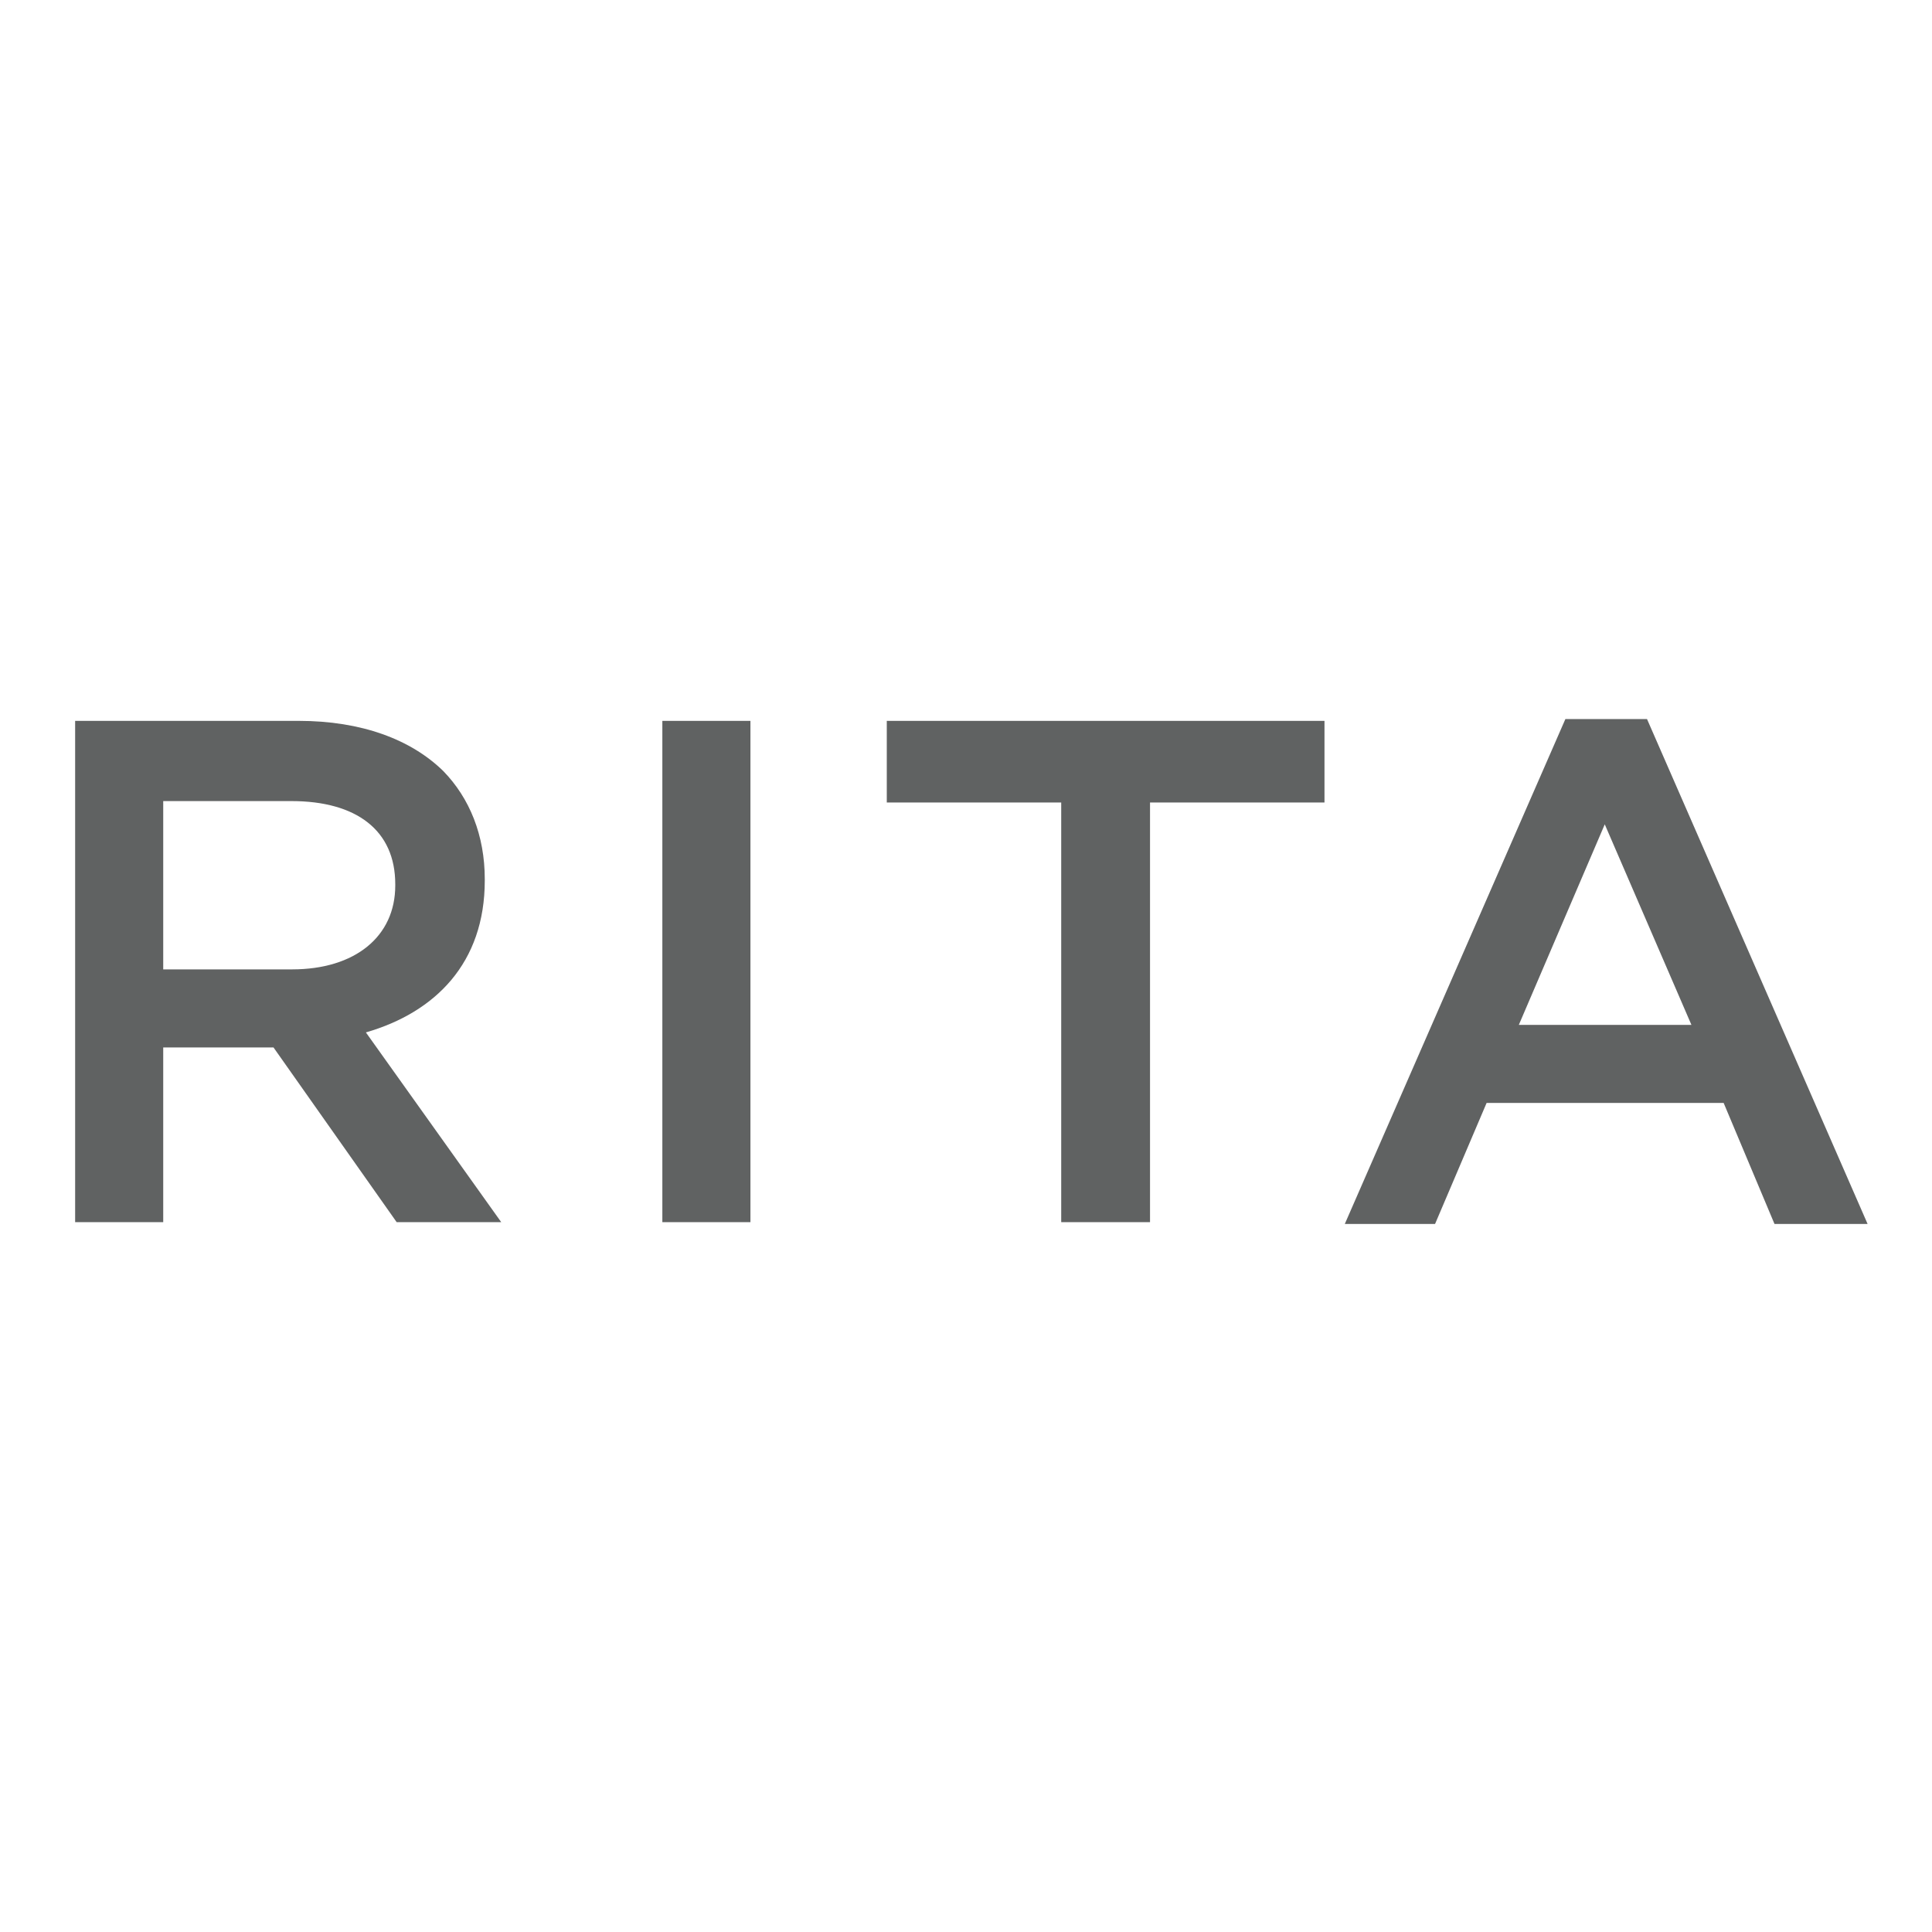
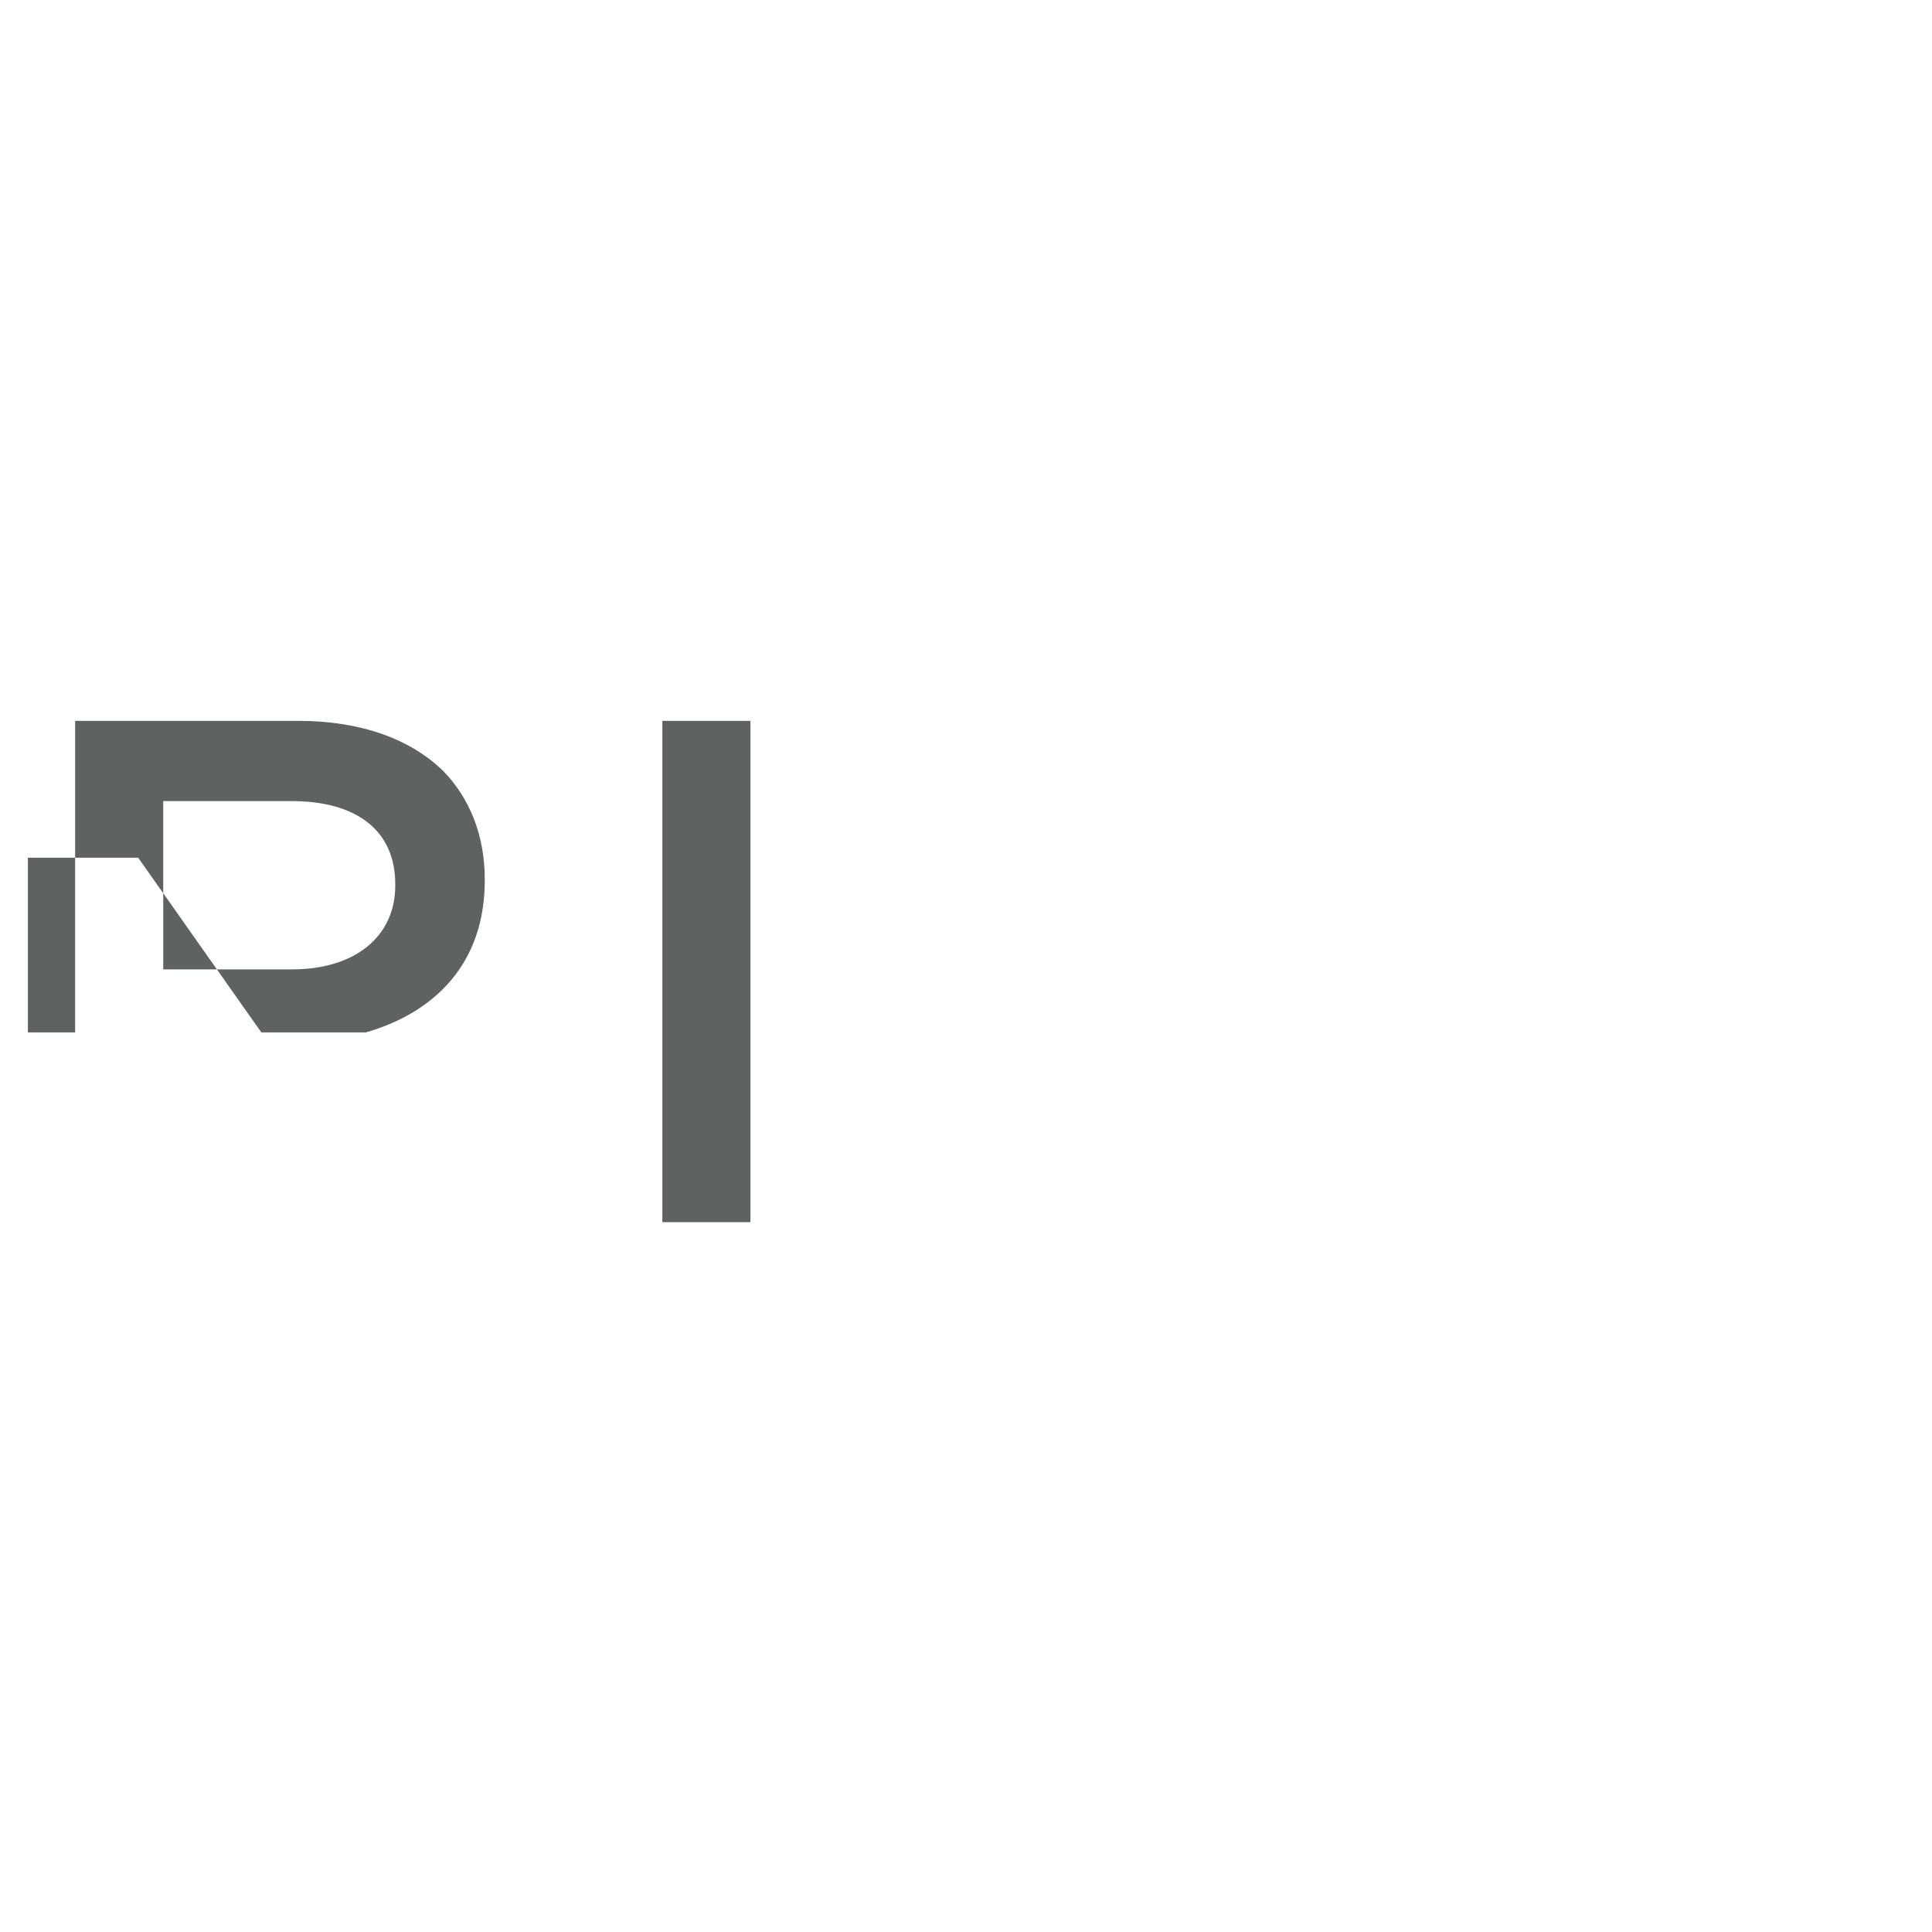
<svg xmlns="http://www.w3.org/2000/svg" version="1.1" viewBox="0 0 180 180">
  <defs>
    <style>
      .cls-1 {
        fill: #606262;
      }
    </style>
  </defs>
  <g>
    <g id="_レイヤー_1" data-name="レイヤー_1">
-       <path class="cls-1" d="M7,67.161h20.817c5.872,0,10.476,1.735,13.479,4.672,2.468,2.534,3.869,6.005,3.869,10.073v.135c0,7.672-4.604,12.278-11.076,14.146l12.61,17.68h-9.741l-11.476-16.279h-10.275v16.279H7v-46.707ZM27.217,90.315c5.872,0,9.608-3.07,9.608-7.807v-.135c0-5.002-3.603-7.738-9.675-7.738h-11.943v15.68h12.01Z" />
+       <path class="cls-1" d="M7,67.161h20.817c5.872,0,10.476,1.735,13.479,4.672,2.468,2.534,3.869,6.005,3.869,10.073v.135c0,7.672-4.604,12.278-11.076,14.146h-9.741l-11.476-16.279h-10.275v16.279H7v-46.707ZM27.217,90.315c5.872,0,9.608-3.07,9.608-7.807v-.135c0-5.002-3.603-7.738-9.675-7.738h-11.943v15.68h12.01Z" />
      <rect class="cls-1" x="61.71" y="67.162" width="8.207" height="46.704" />
-       <polygon class="cls-1" points="98.871 74.767 82.62 74.767 82.62 67.162 123.399 67.162 123.399 74.767 107.145 74.767 107.145 113.866 98.871 113.866 98.871 74.767" />
-       <path class="cls-1" d="M145.844,66.995h7.605l20.551,47.039h-8.674l-4.737-11.275h-22.085l-4.803,11.275h-8.409l20.551-47.039ZM157.586,95.485l-8.074-18.683-8.006,18.683h16.08Z" />
    </g>
  </g>
</svg>